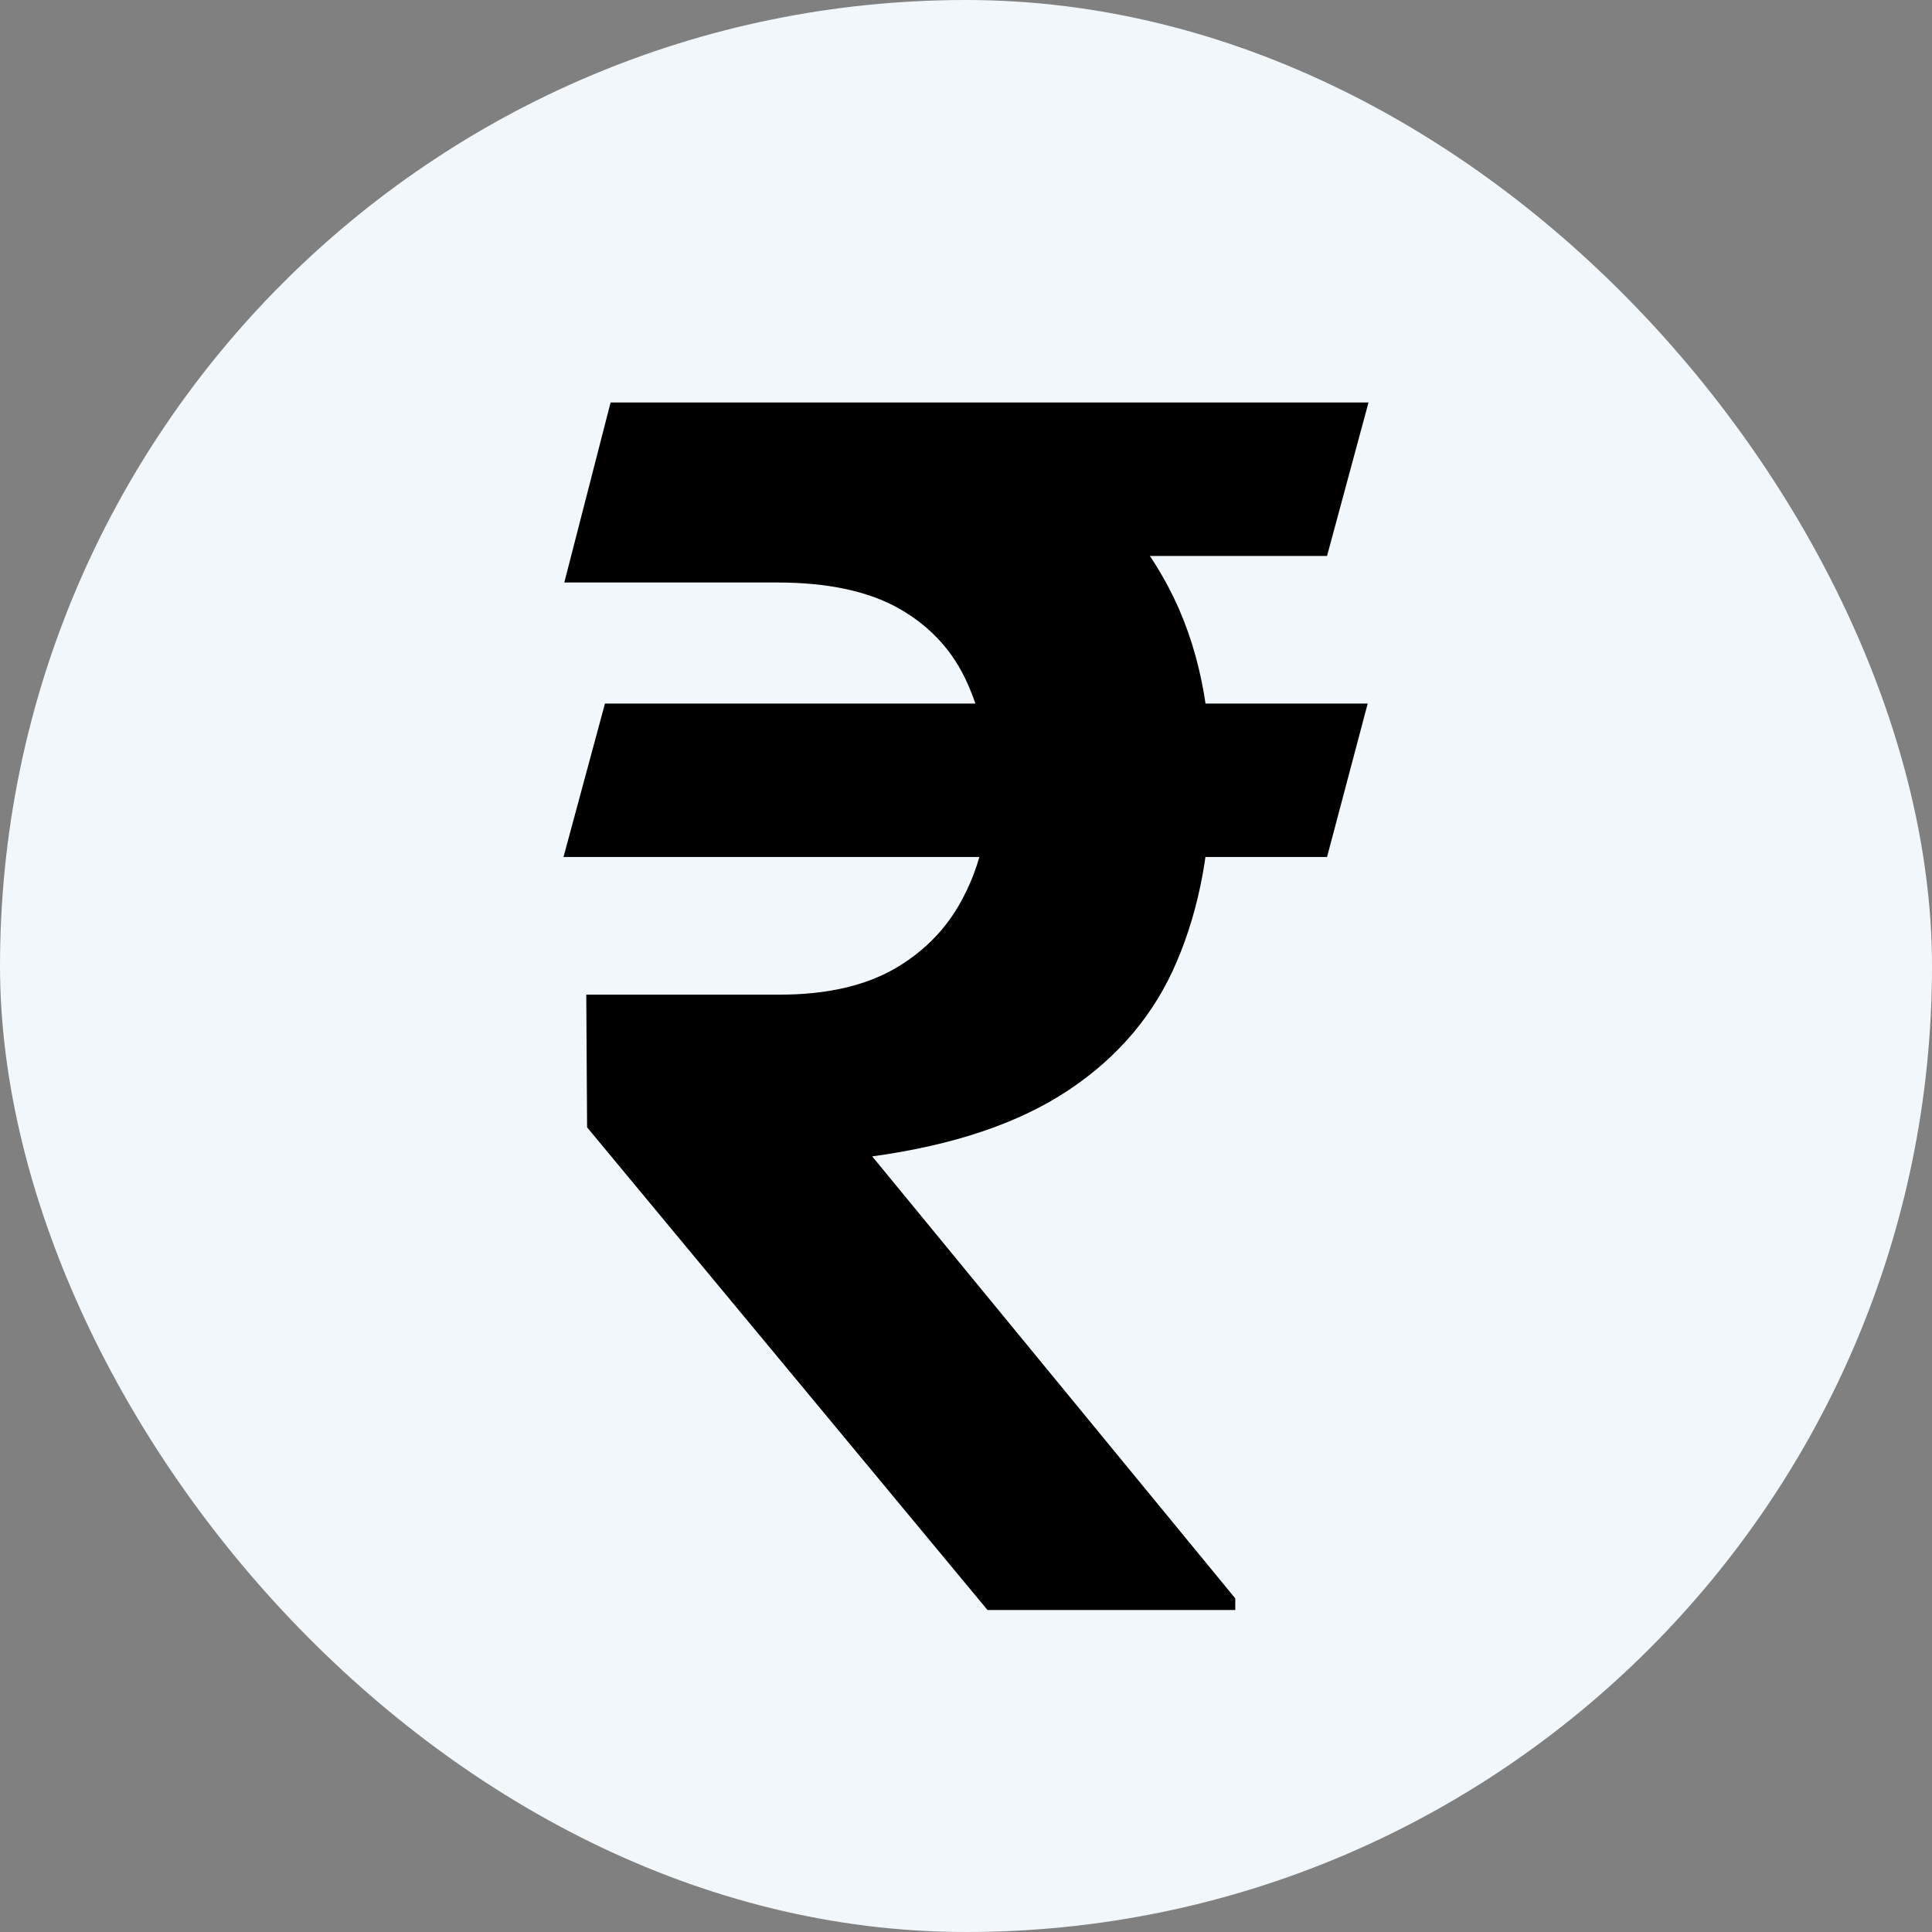
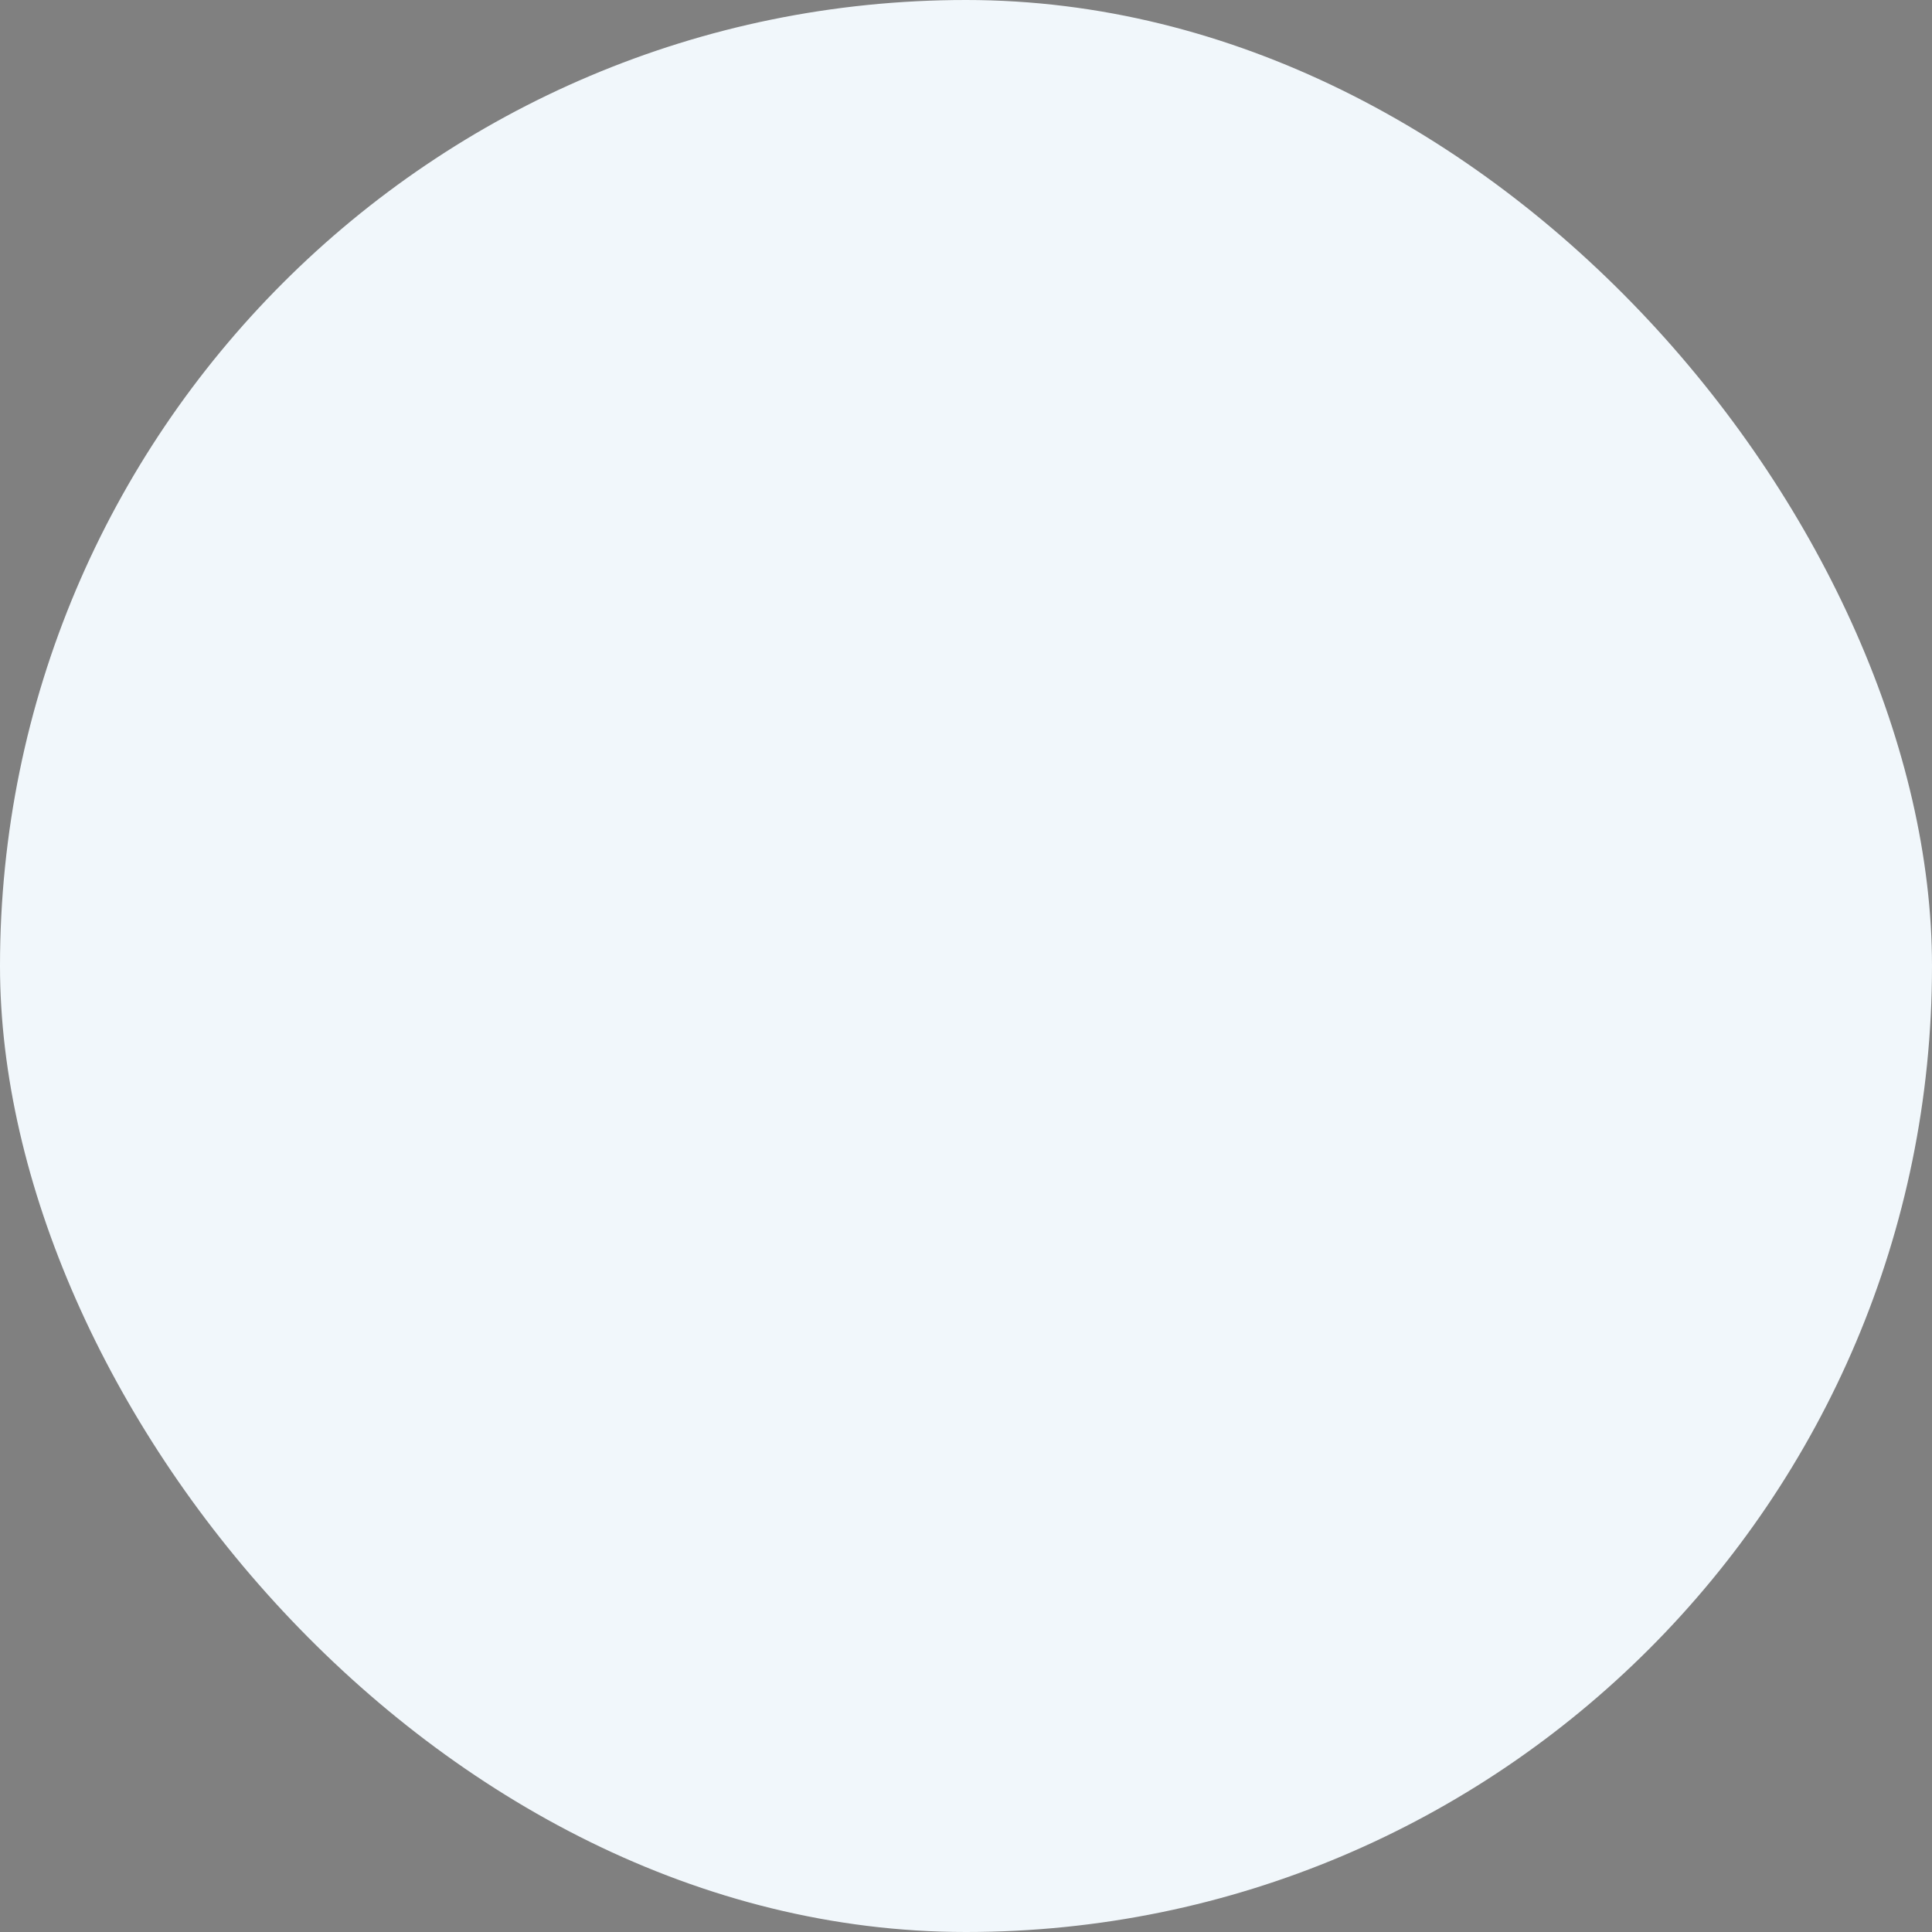
<svg xmlns="http://www.w3.org/2000/svg" width="24" height="24" viewBox="0 0 24 24" fill="none">
  <rect x="0" y="0" width="24" height="24" fill="#808080" stroke="none" />
  <rect width="24" height="24" rx="12" fill="#F1F7FB" />
-   <path d="M16.99 8.74L16.485 10.646H7L7.515 8.74H16.99ZM12.267 20L7.293 14.004L7.283 12.356H9.684C10.269 12.356 10.75 12.246 11.127 12.026C11.511 11.8 11.796 11.494 11.985 11.109C12.18 10.725 12.277 10.292 12.277 9.811C12.277 9.31 12.19 8.867 12.015 8.482C11.84 8.091 11.561 7.785 11.178 7.565C10.794 7.345 10.286 7.236 9.654 7.236H7.01L7.585 5H9.654C10.851 5 11.847 5.185 12.641 5.556C13.441 5.92 14.04 6.453 14.437 7.153C14.841 7.847 15.042 8.685 15.042 9.667C15.042 10.525 14.901 11.284 14.619 11.944C14.343 12.596 13.895 13.128 13.277 13.54C12.658 13.953 11.844 14.227 10.835 14.365L15.345 19.856V20H12.267ZM17 5L16.485 6.906H8.685L9.2 5H17Z" fill="black" />
</svg>